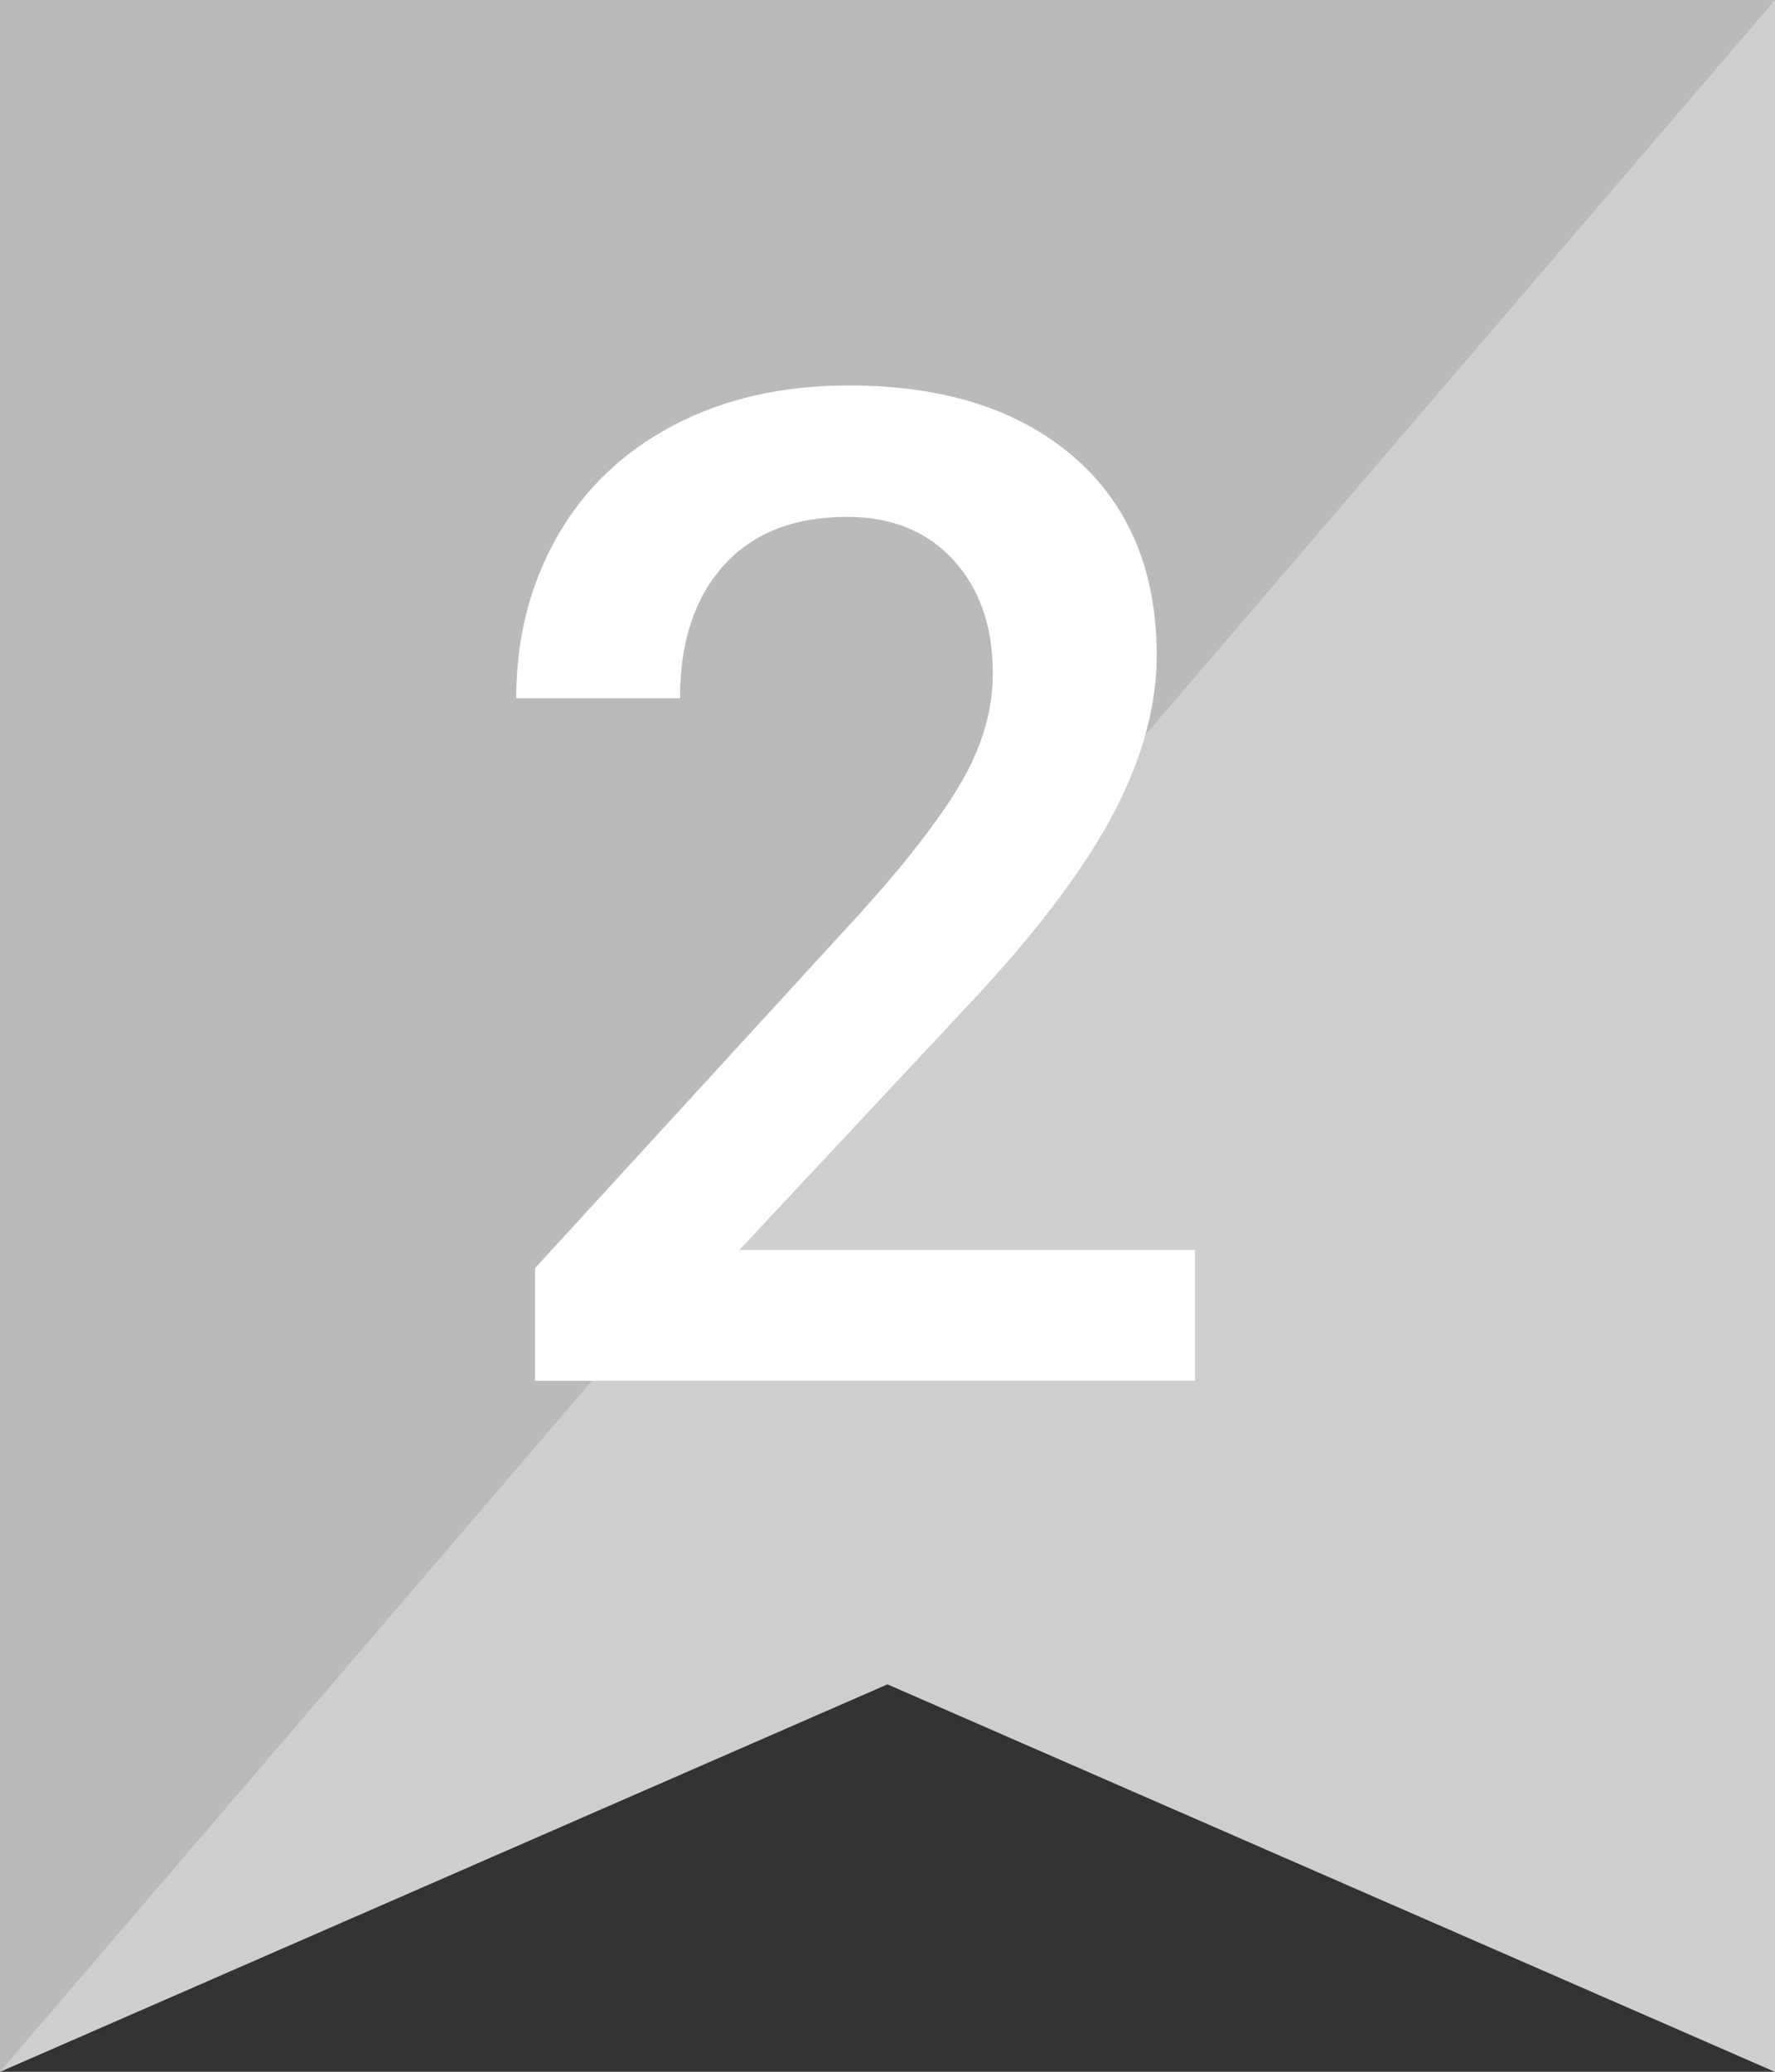
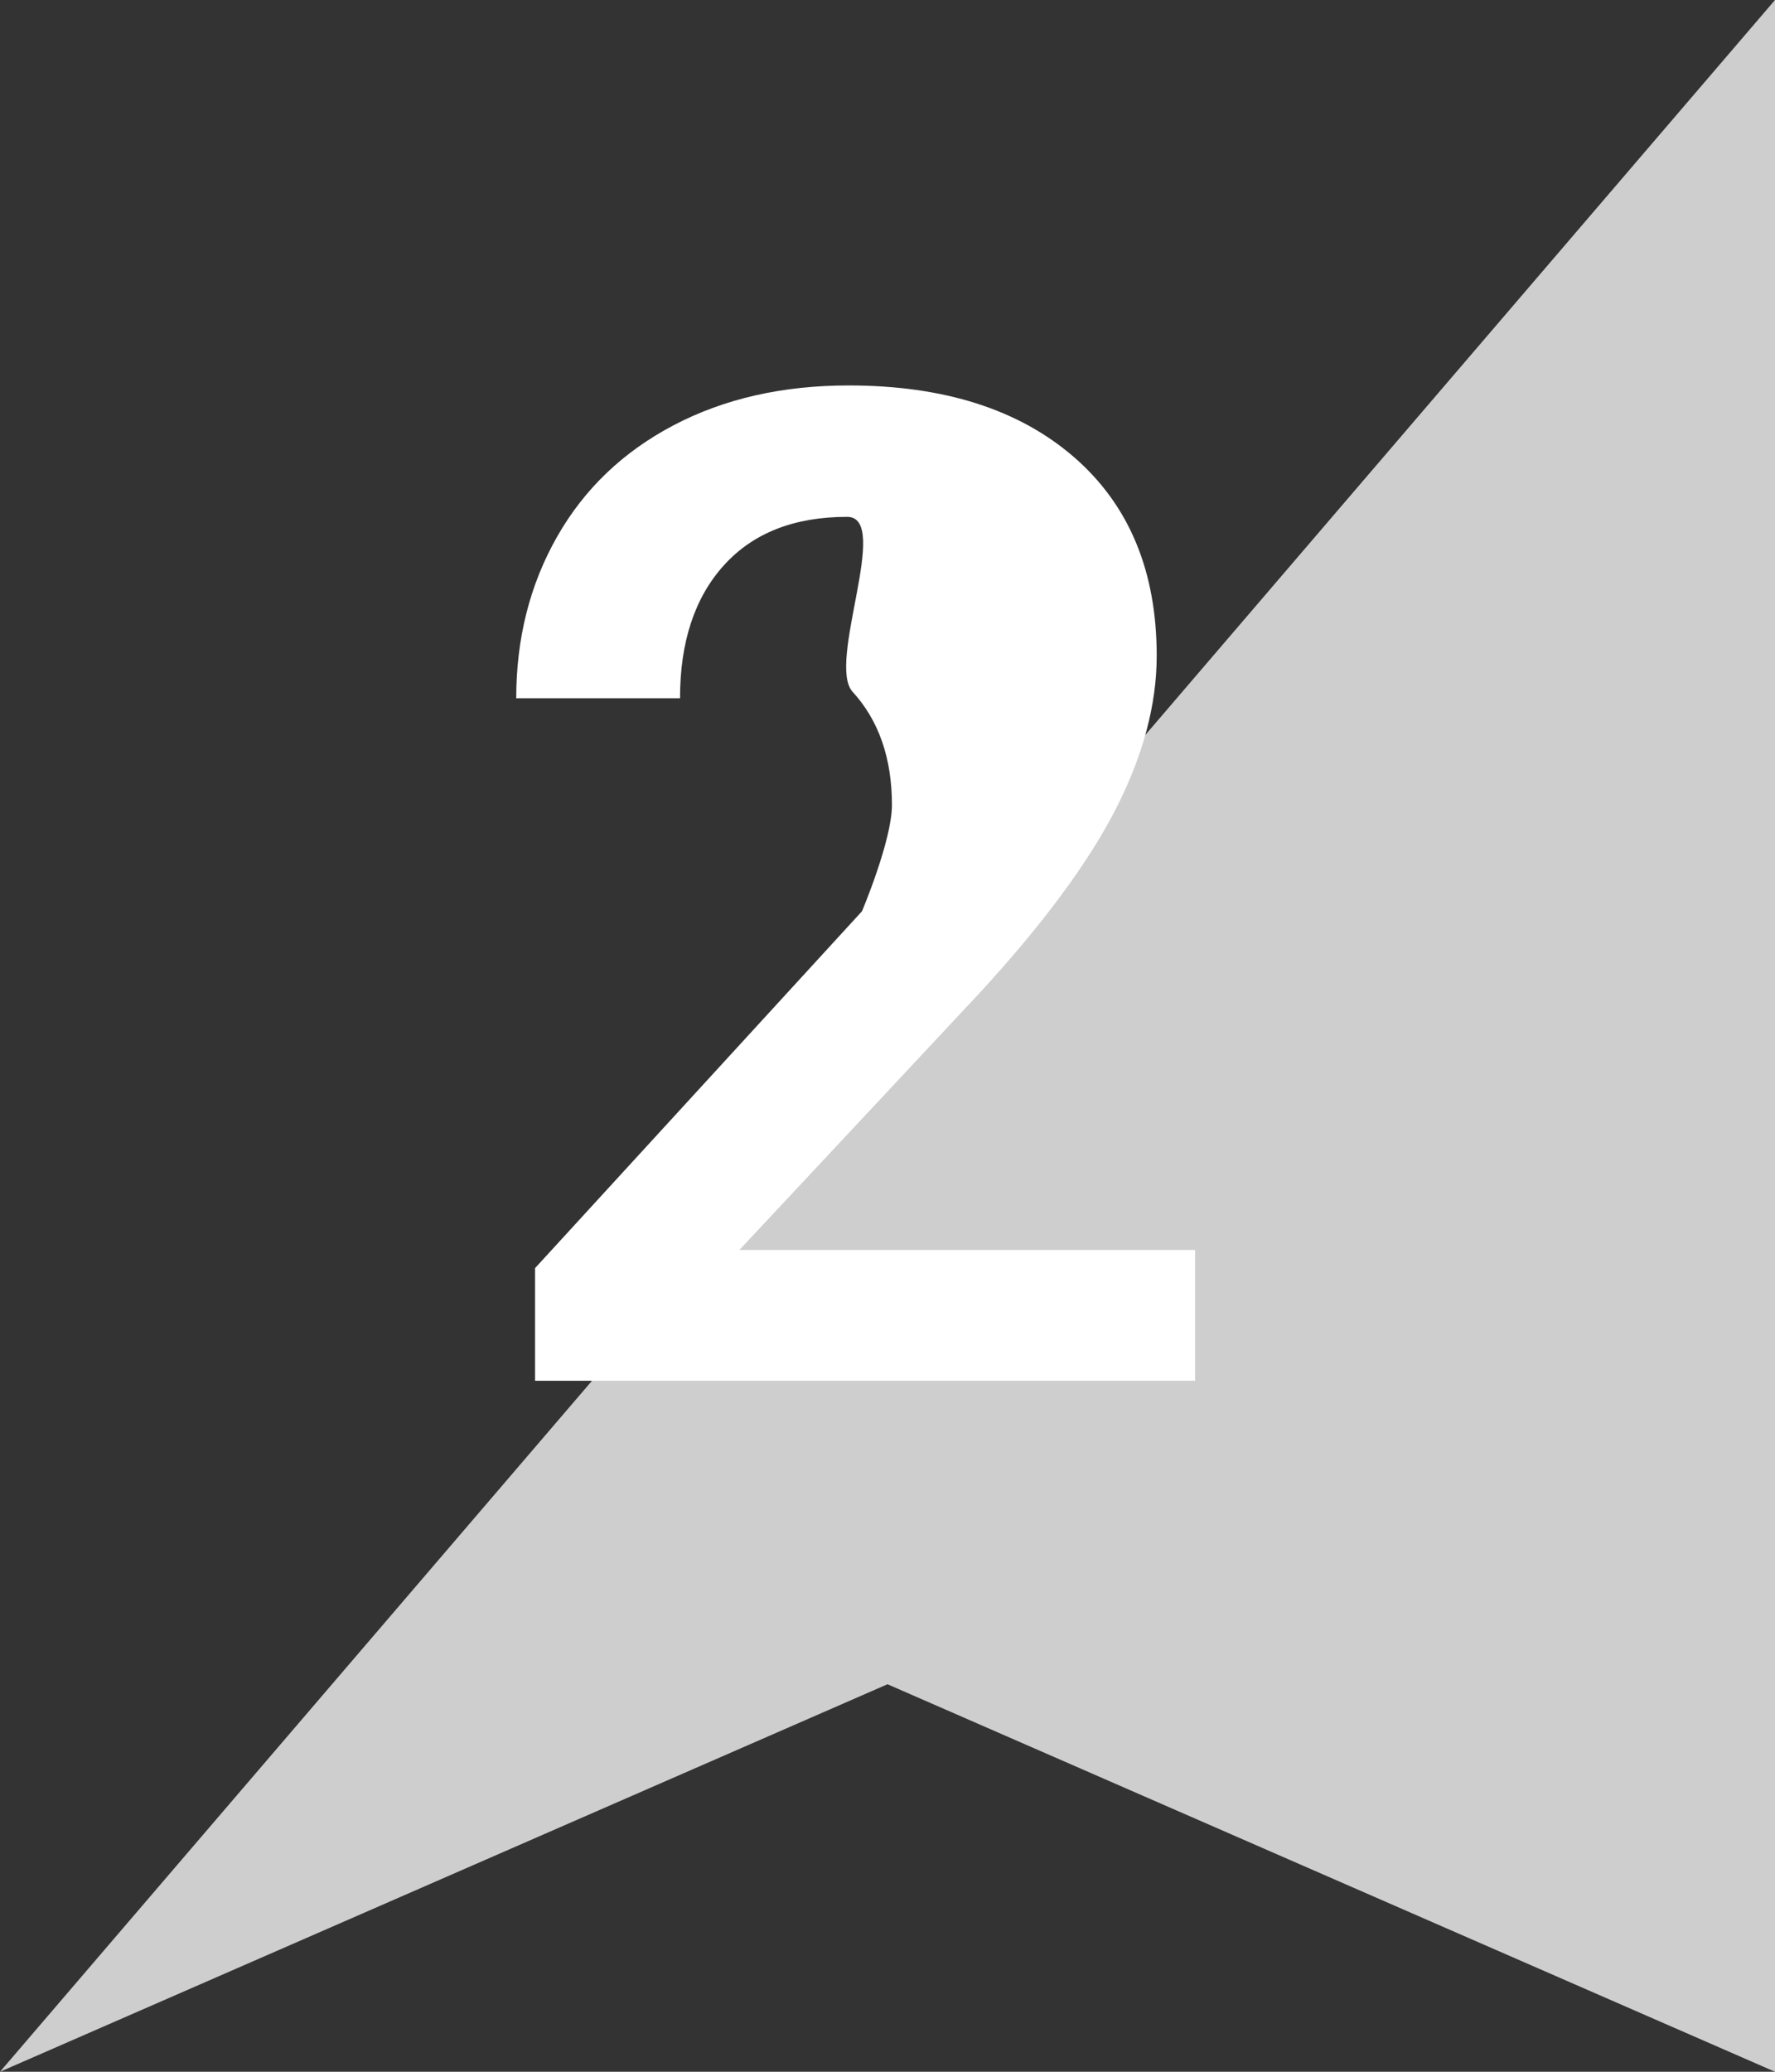
<svg xmlns="http://www.w3.org/2000/svg" version="1.1" id="レイヤー_1" x="0px" y="0px" width="18px" height="21px" viewBox="0 0 18 21" style="enable-background:new 0 0 18 21;" xml:space="preserve">
  <rect x="0" y="0" width="18" height="21" fill="#333333" stroke="none" />
  <style type="text/css">
	.st0{fill:#BABABA;}
	.st1{fill:#CECECE;}
	.st2{fill:#FFFFFF;}
</style>
  <g id="no1" transform="translate(-309.814 -766.291)">
-     <path id="パス_3101" class="st0" d="M327.813,787.291l-9-3.928l-9,3.928v-21h18L327.813,787.291z" />
    <path id="パス_3102" class="st1" d="M327.814,766.291v21l-9-3.928l-9,3.928" />
  </g>
  <g>
-     <path class="st2" d="M12.118,13.996H5.426v-1.142l3.315-3.617C9.22,8.705,9.561,8.259,9.764,7.902s0.304-0.717,0.304-1.077   c0-0.474-0.133-0.857-0.399-1.148S9.042,5.239,8.591,5.239c-0.538,0-0.955,0.164-1.251,0.492S6.896,6.508,6.896,7.078H5.235   c0-0.606,0.138-1.152,0.414-1.637s0.67-0.862,1.183-1.131s1.104-0.403,1.774-0.403c0.966,0,1.728,0.243,2.287,0.728   c0.558,0.485,0.837,1.156,0.837,2.013c0,0.497-0.14,1.018-0.42,1.562s-0.739,1.163-1.377,1.856L7.498,12.67h4.621V13.996z" />
+     <path class="st2" d="M12.118,13.996H5.426v-1.142l3.315-3.617s0.304-0.717,0.304-1.077   c0-0.474-0.133-0.857-0.399-1.148S9.042,5.239,8.591,5.239c-0.538,0-0.955,0.164-1.251,0.492S6.896,6.508,6.896,7.078H5.235   c0-0.606,0.138-1.152,0.414-1.637s0.67-0.862,1.183-1.131s1.104-0.403,1.774-0.403c0.966,0,1.728,0.243,2.287,0.728   c0.558,0.485,0.837,1.156,0.837,2.013c0,0.497-0.14,1.018-0.42,1.562s-0.739,1.163-1.377,1.856L7.498,12.67h4.621V13.996z" />
  </g>
</svg>